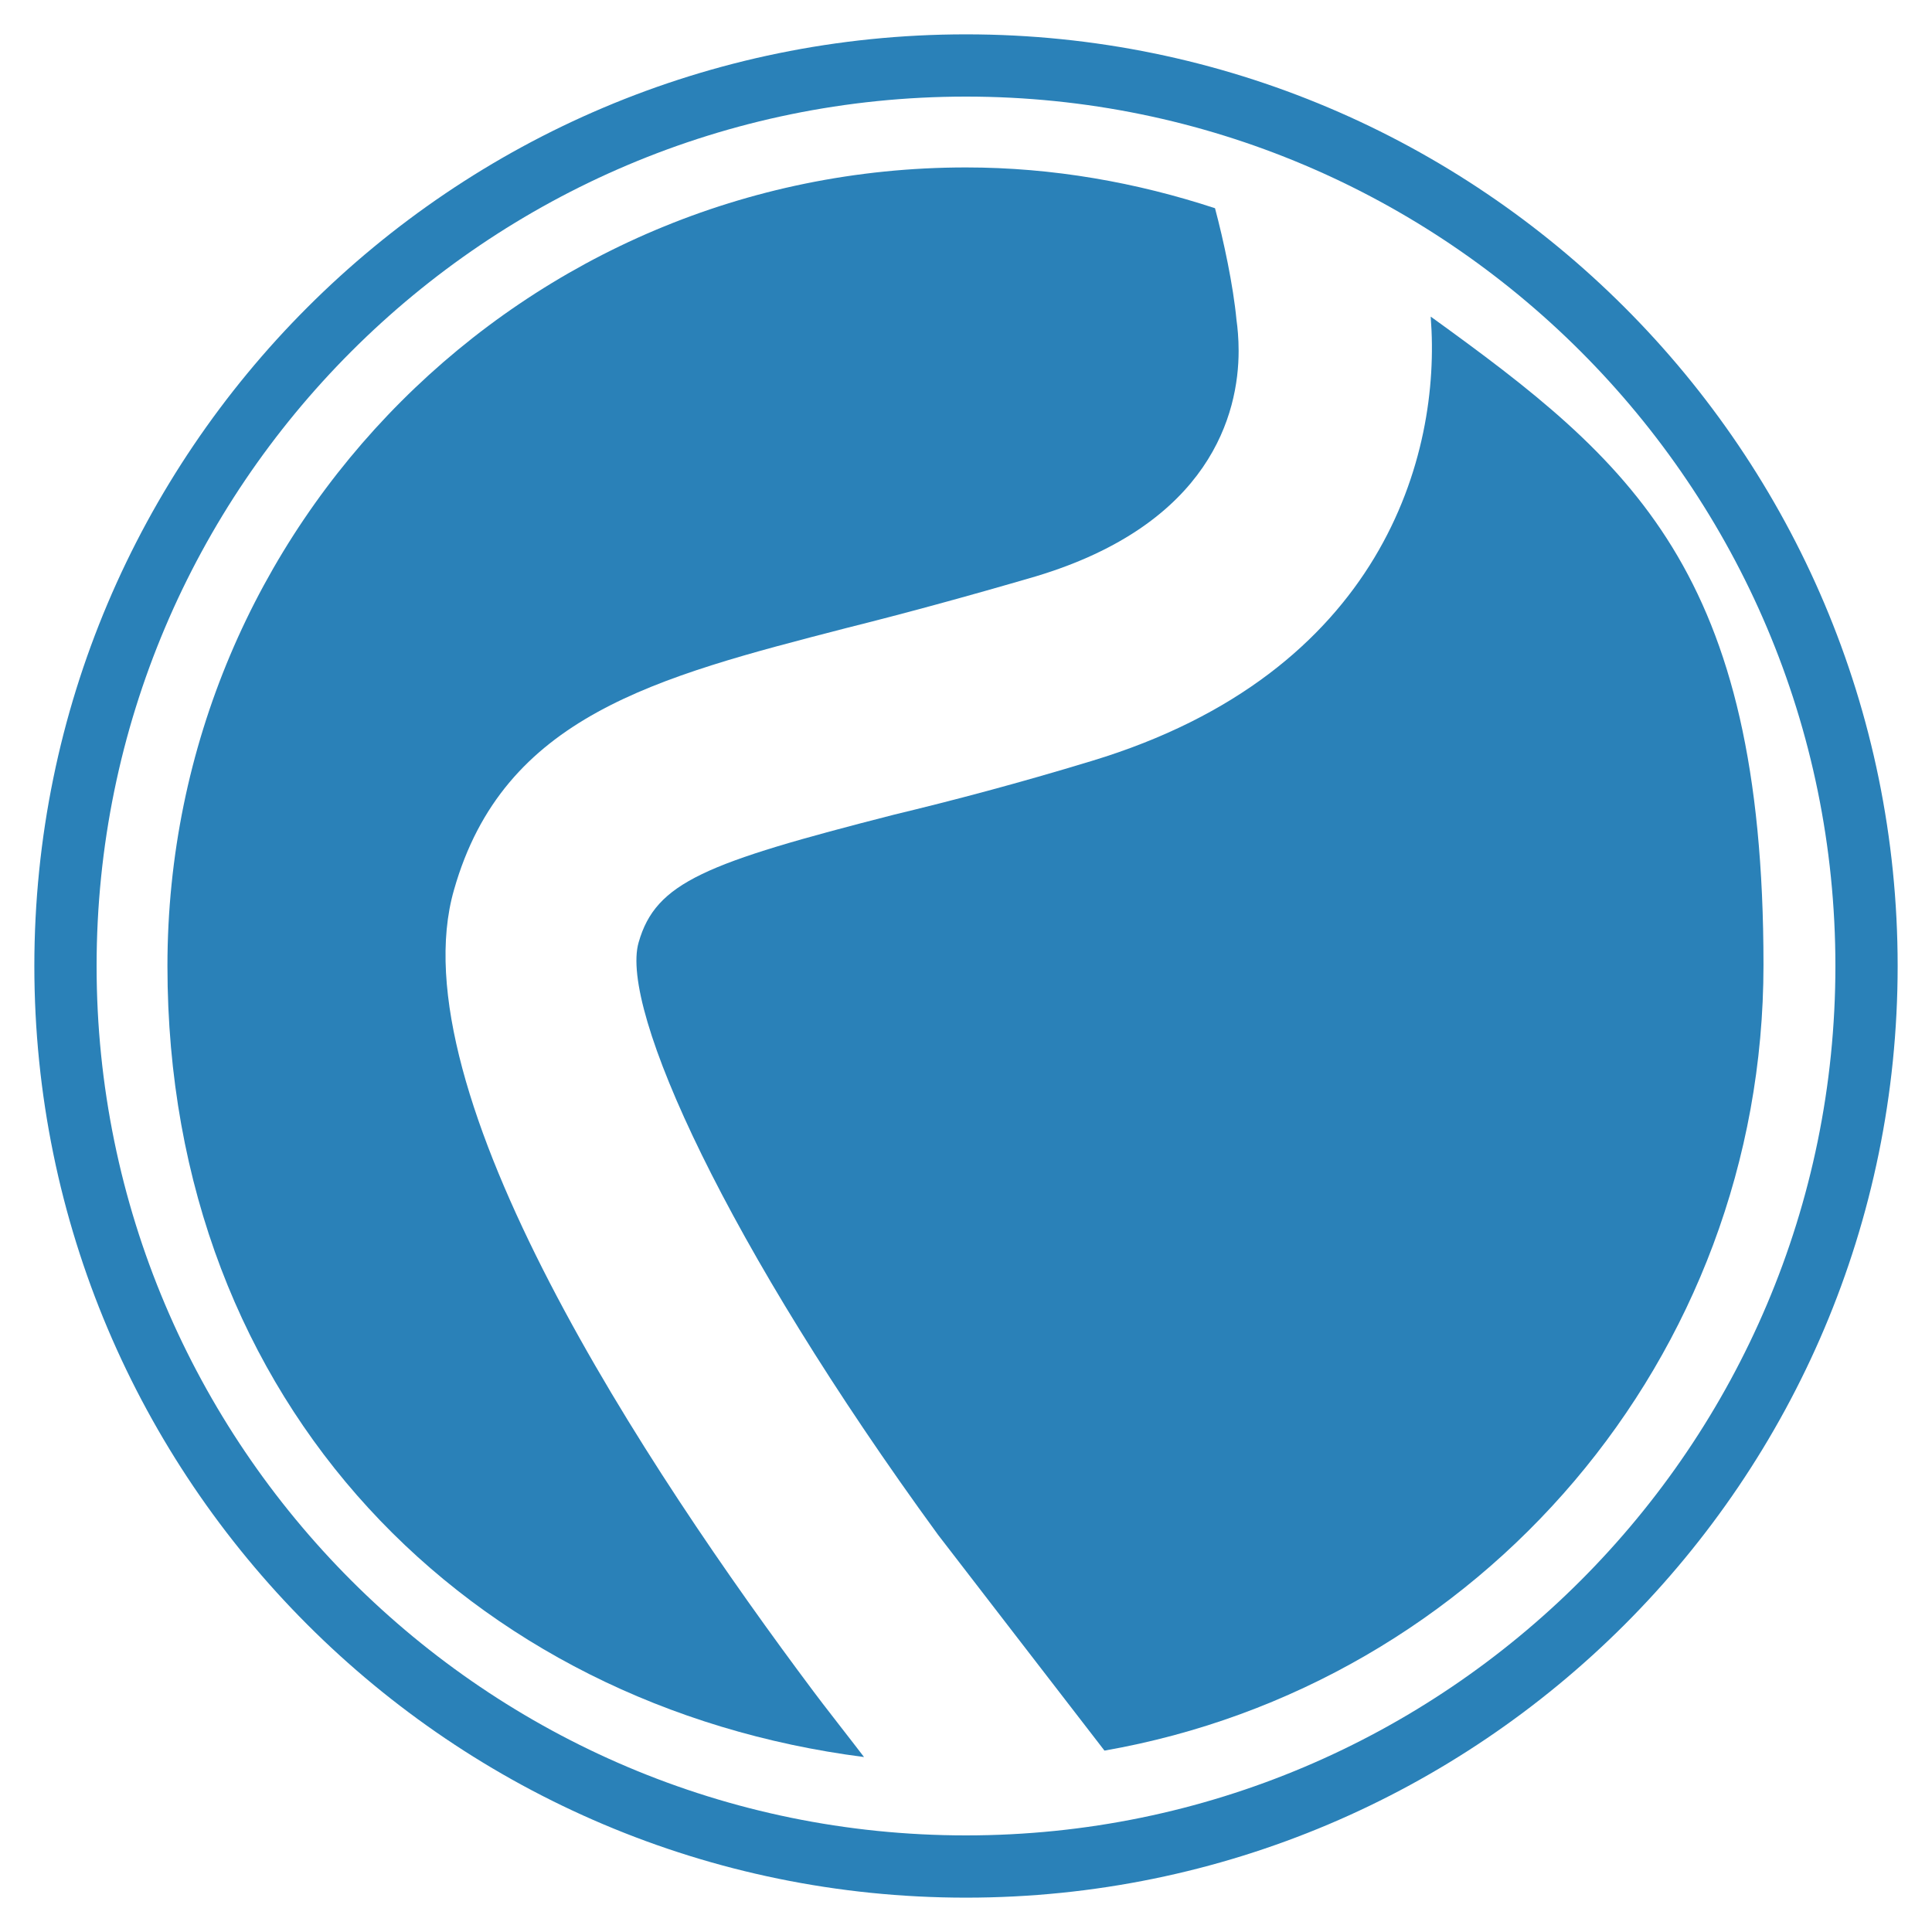
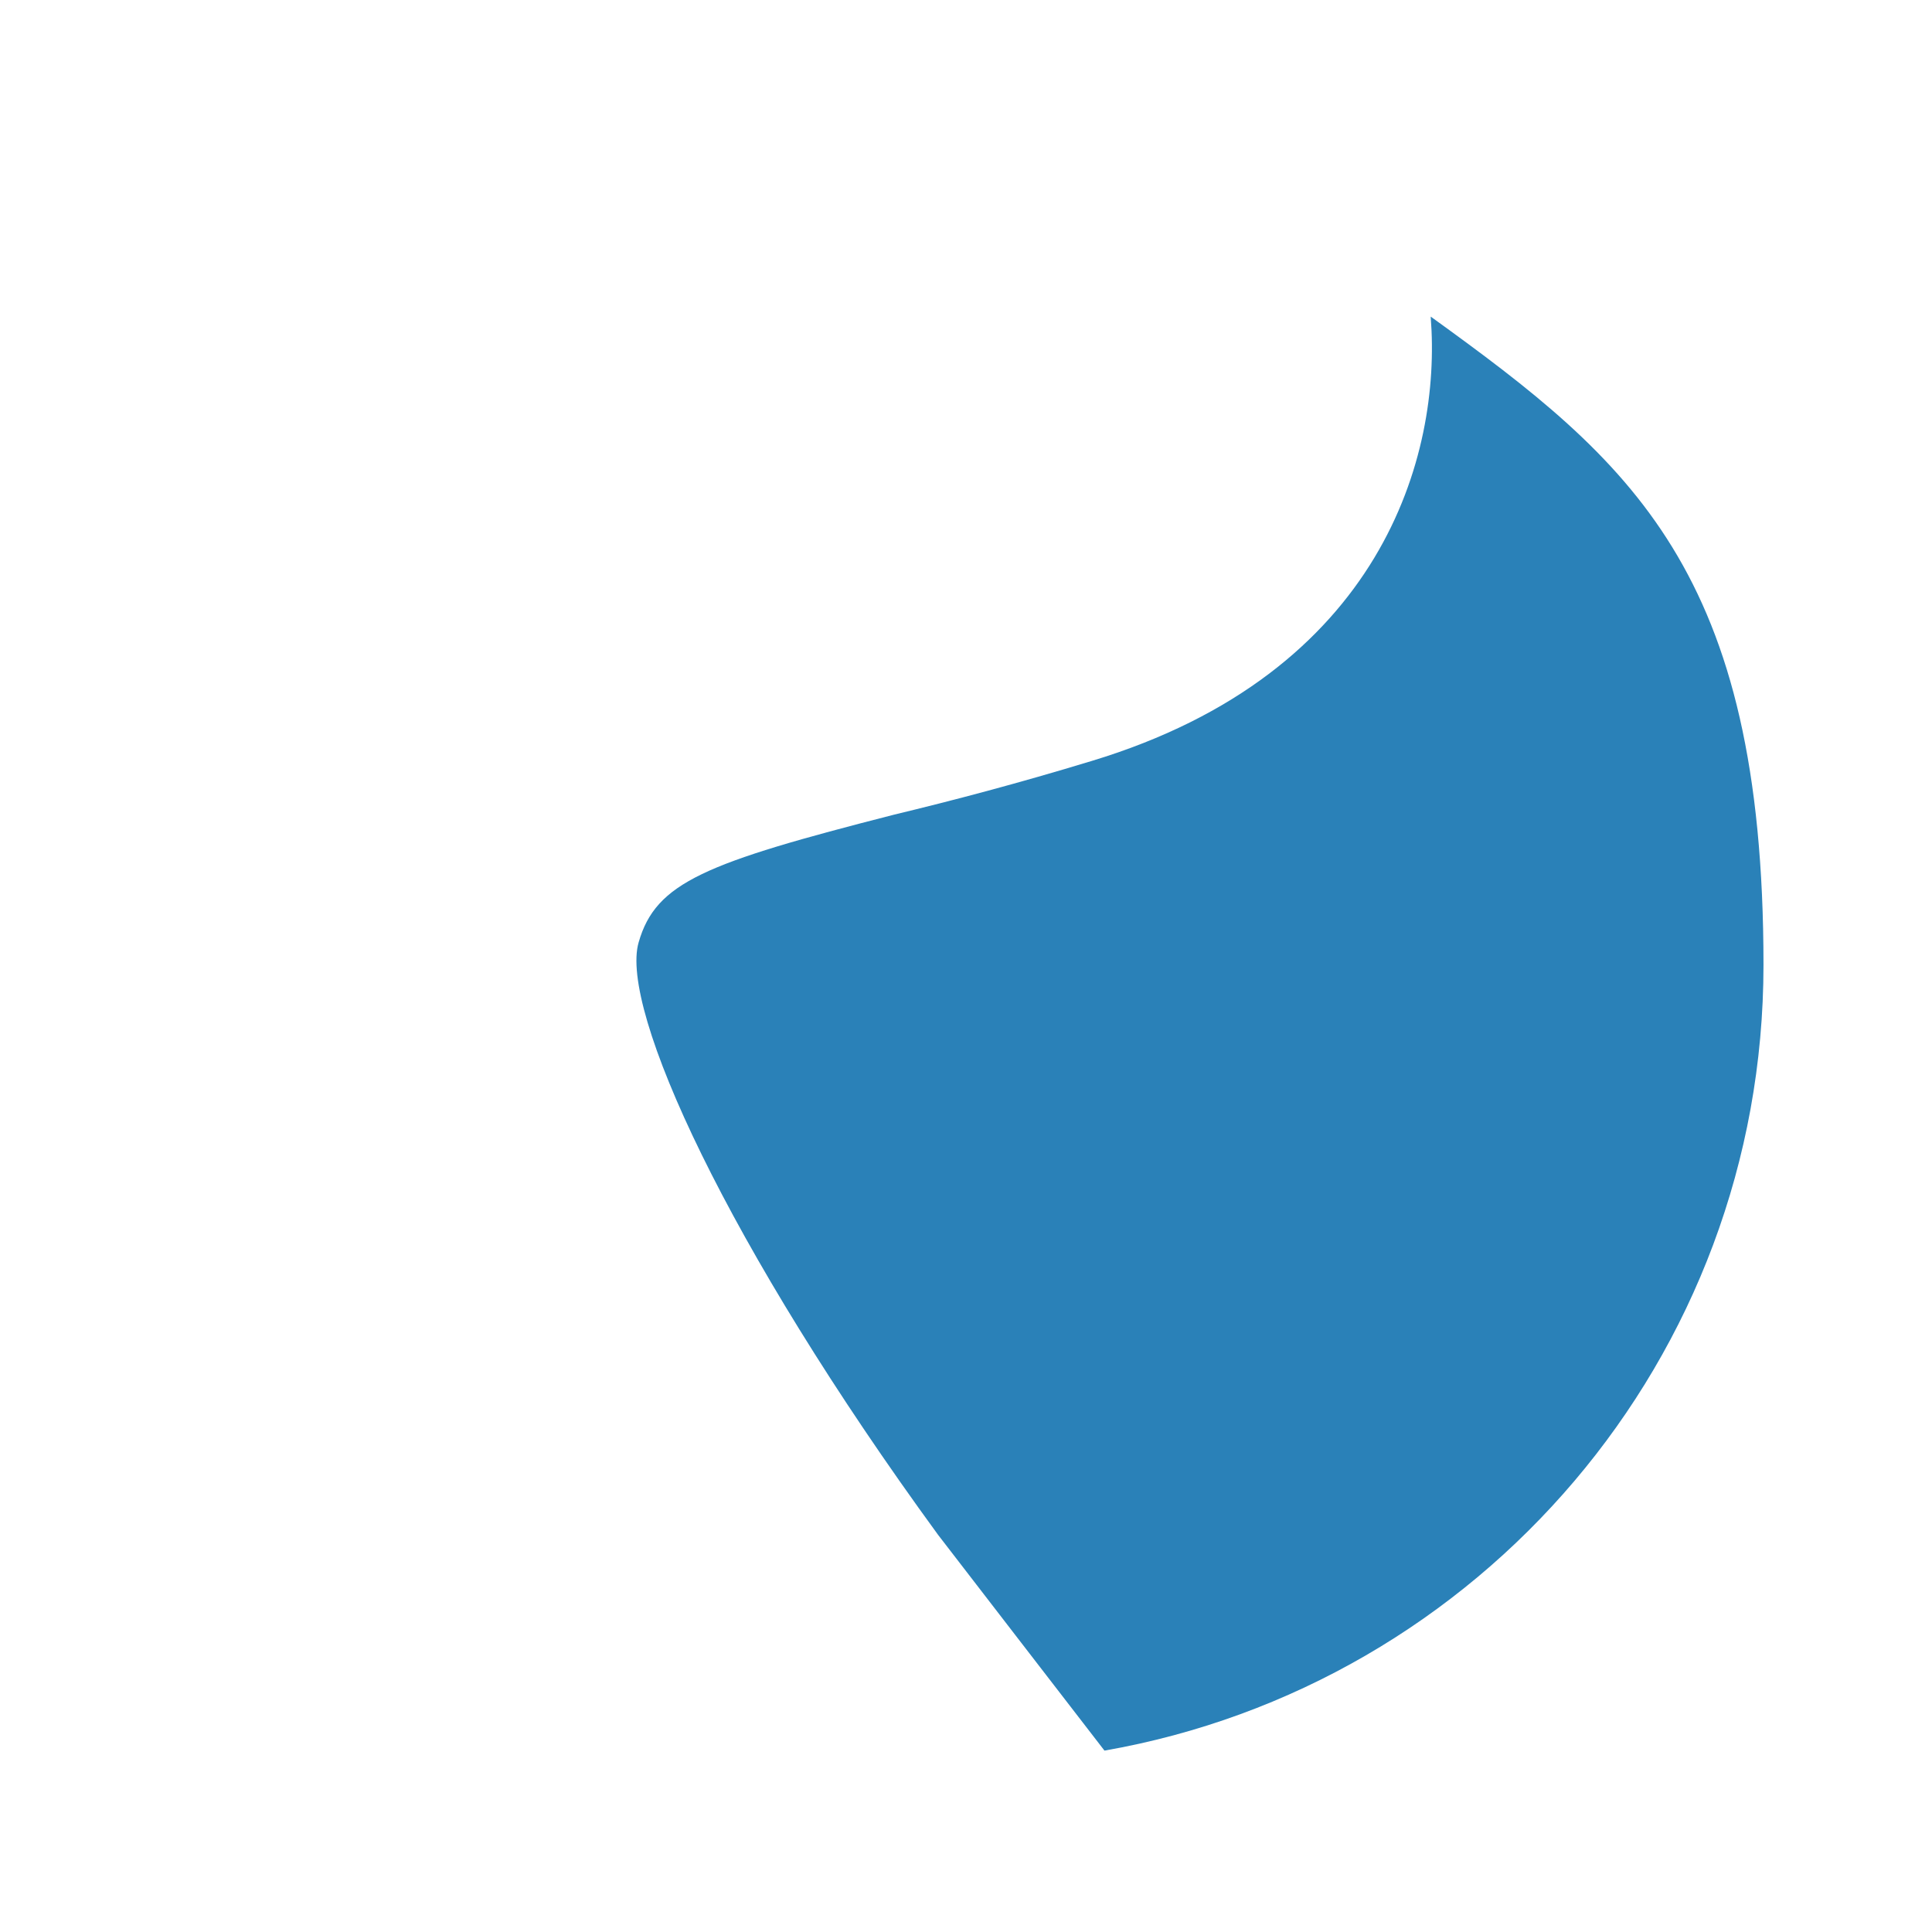
<svg xmlns="http://www.w3.org/2000/svg" id="Ebene_1" version="1.1" viewBox="0 0 180 180">
  <defs>
    <style>
      .st0 {
        fill: #2a81b8;
      }
    </style>
  </defs>
  <g>
    <path class="st0" d="M133.3,29.6c1,12.8-4.5,33.1-31.6,41.3-6.9,2.1-13,3.7-18.4,5-17.6,4.5-22.2,6.3-23.8,11.9-1.8,6.2,8.2,28.2,27.9,55.2,1.3,1.7,12.8,16.6,15.5,20.1,34.9-6.1,61.4-36.5,61.4-73.2s-12.3-46.9-31-60.4Z" />
-     <path class="st0" d="M75.8,157.6c-15.5-20.7-38.9-56-33.5-74.7,4.6-16.2,18.8-19.8,36.6-24.4,5.2-1.3,11.1-2.9,17.6-4.8,16.3-4.9,18.9-15.2,18.9-21,0-1.2-.1-2.2-.2-2.9-.3-3.2-1.2-7.4-2-10.4-7.3-2.4-15.1-3.8-23.2-3.8C48.9,15.6,15.6,48.9,15.6,90s28.3,69,64.9,73.7c-.6-.8-4.2-5.4-4.7-6.1Z" />
  </g>
-   <path class="st0" d="M90,176.8c-47.9,0-86.8-38.9-86.8-86.8S42.1,3.2,90,3.2s86.8,38.9,86.8,86.8-38.9,86.8-86.8,86.8ZM90,9C45.3,9,9,45.3,9,90s36.3,81,81,81,81-36.3,81-81S134.7,9,90,9Z" />
</svg>